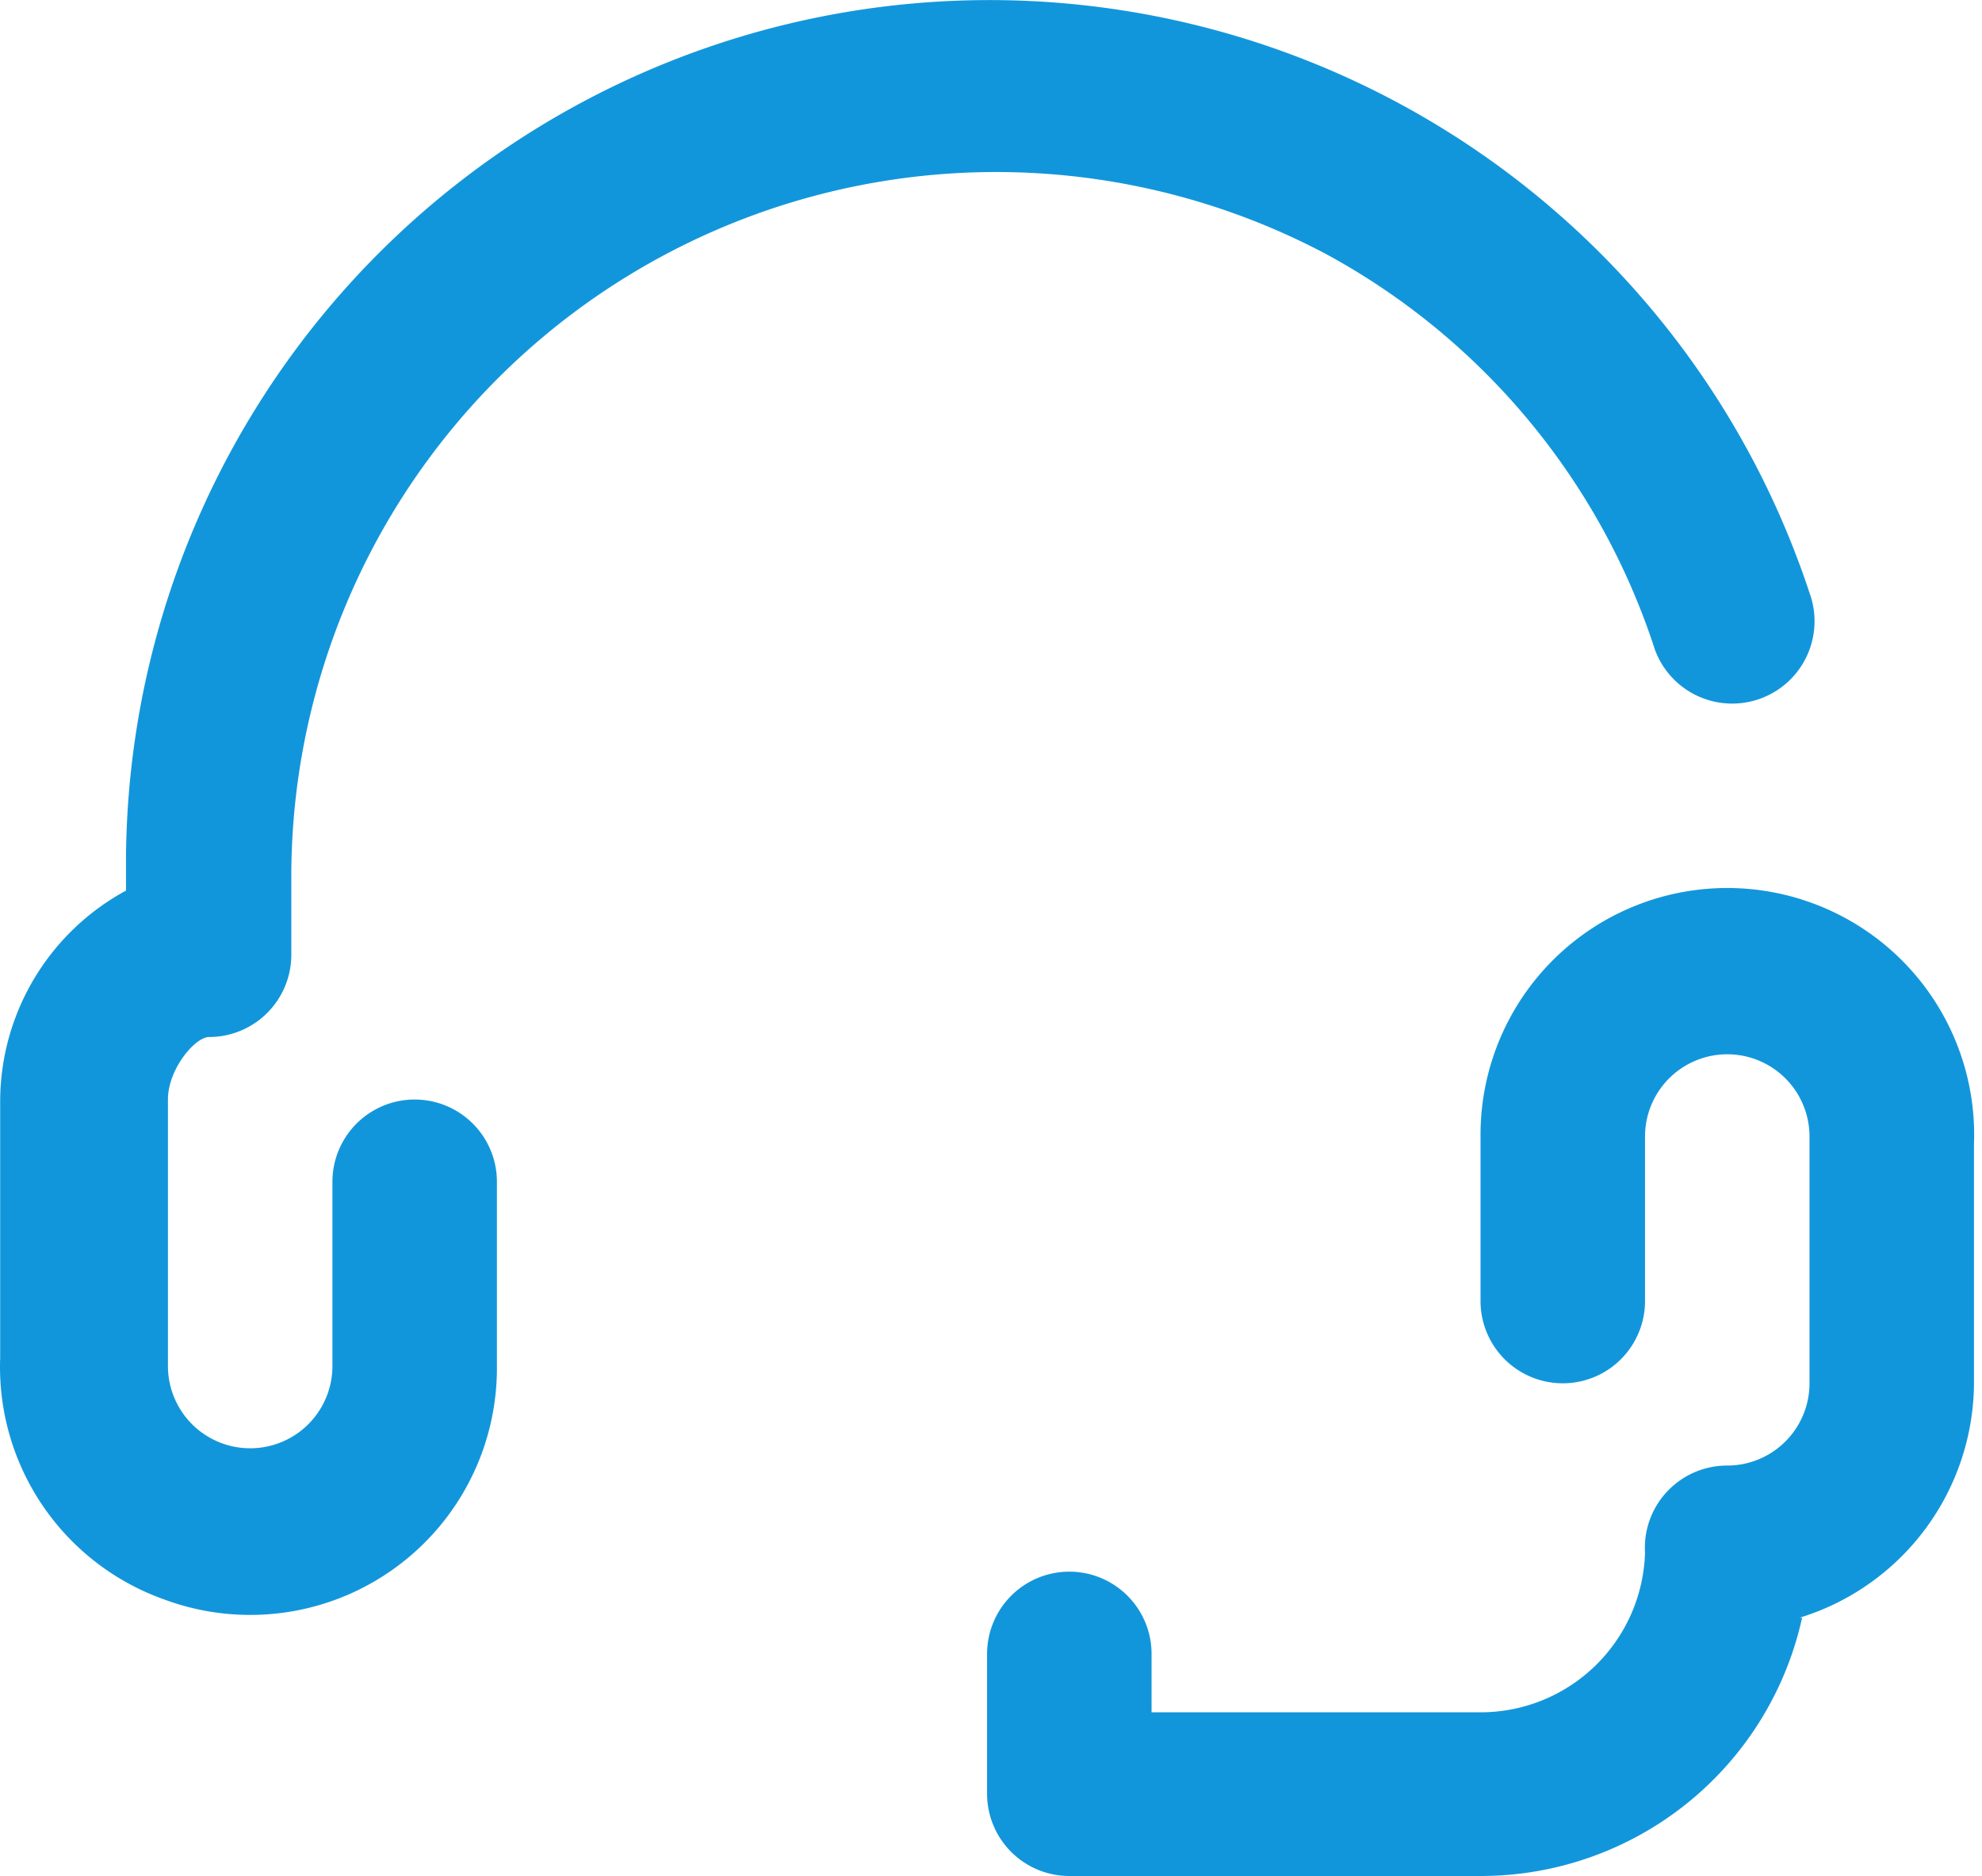
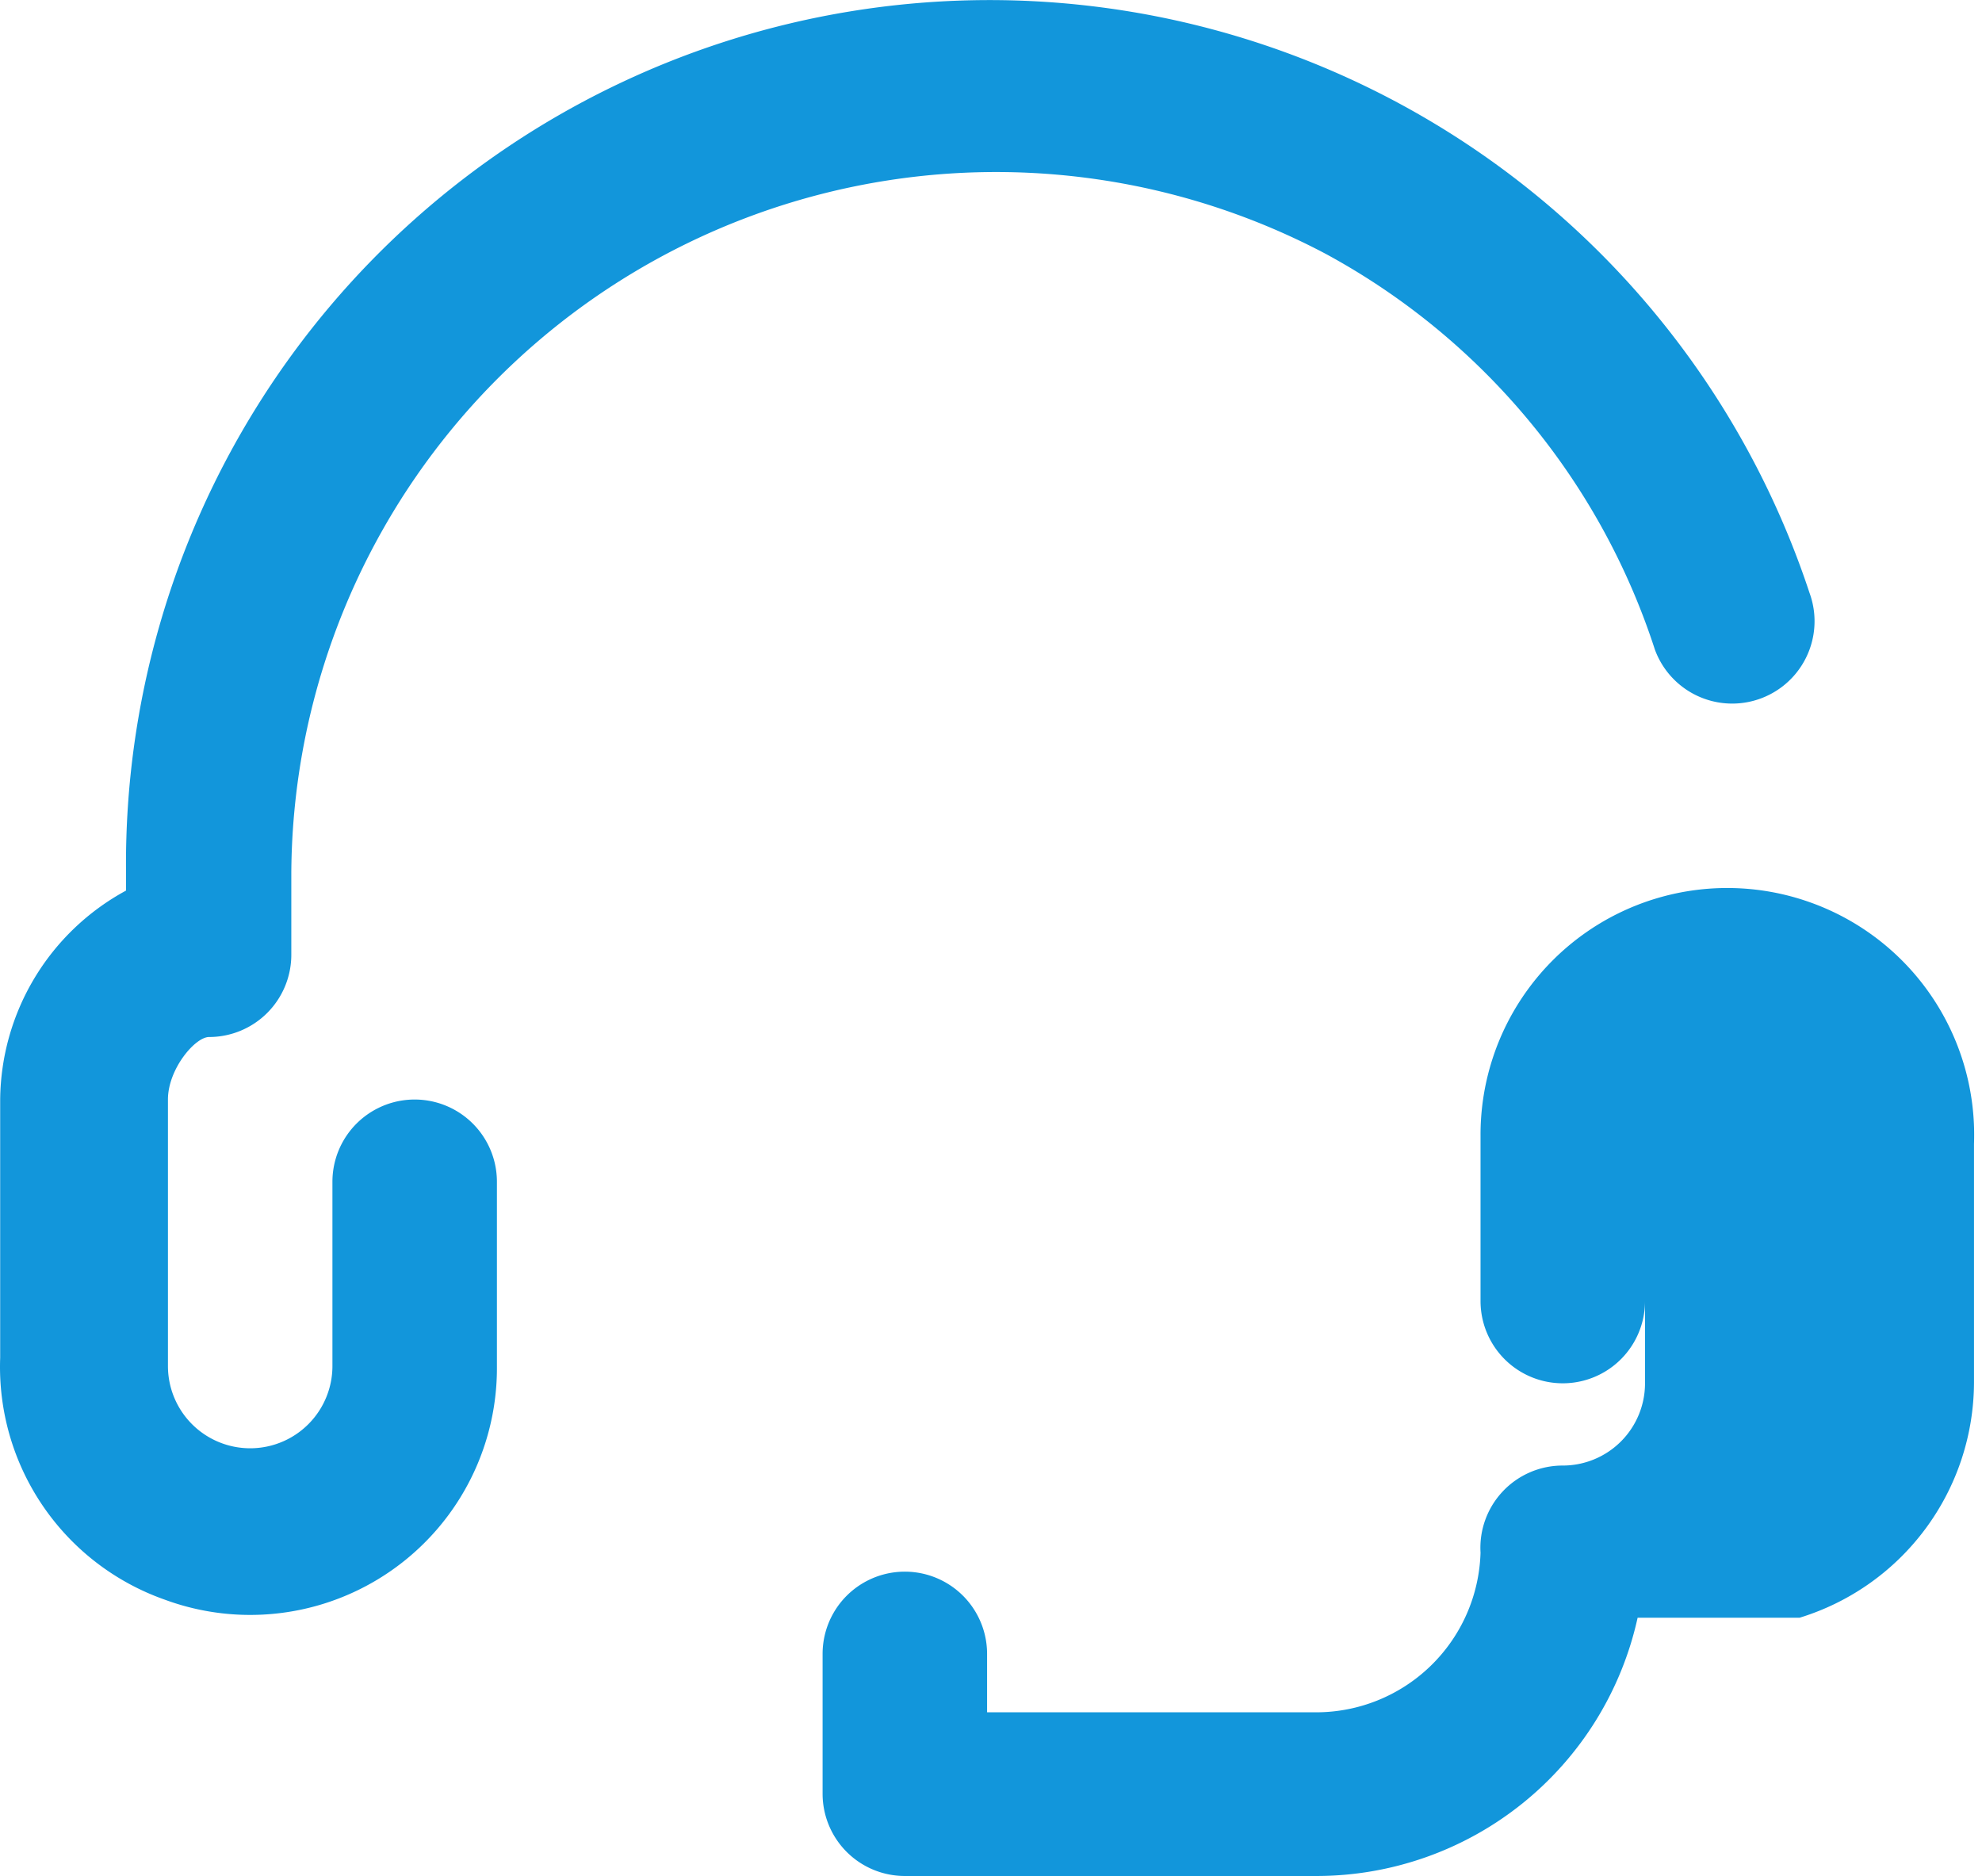
<svg xmlns="http://www.w3.org/2000/svg" class="icon" viewBox="0 0 1082 1024" width="211.328" height="200">
-   <path d="M89.888 873.145a134.692 134.692 0 0 1-89.794-131.998v-140.977a131.1 131.1 0 0 1 68.693-114.039v-12.122A471.421 471.421 0 0 1 987.833 323.603a44.897 44.897 0 0 1-84.407 30.979 378.484 378.484 0 0 0-179.589-215.956A384.769 384.769 0 0 0 159.03 476.254v44.897a44.897 44.897 0 0 1-44.897 44.897c-7.633 0-22.449 17.51-22.449 34.122v145.467a44.897 44.897 0 0 0 89.794 0v-100.57a44.897 44.897 0 0 1 89.794 0v100.57A134.692 134.692 0 0 1 89.888 873.145z m892.557 9.877A134.692 134.692 0 0 0 1077.627 754.617v-130.202a134.692 134.692 0 0 0-89.794-131.998 134.692 134.692 0 0 0-179.589 127.957v89.794a44.897 44.897 0 0 0 89.794 0v-89.794a44.897 44.897 0 0 1 89.794 0v134.692a44.897 44.897 0 0 1-44.897 44.897 44.897 44.897 0 0 0-44.897 47.591 89.794 89.794 0 0 1-89.794 87.101h-179.589V902.777a44.897 44.897 0 0 0-89.794 0v76.325a44.897 44.897 0 0 0 44.897 44.897h224.486a179.589 179.589 0 0 0 175.548-140.977z" fill="#1296db" />
+   <path d="M89.888 873.145a134.692 134.692 0 0 1-89.794-131.998v-140.977a131.1 131.1 0 0 1 68.693-114.039v-12.122A471.421 471.421 0 0 1 987.833 323.603a44.897 44.897 0 0 1-84.407 30.979 378.484 378.484 0 0 0-179.589-215.956A384.769 384.769 0 0 0 159.03 476.254v44.897a44.897 44.897 0 0 1-44.897 44.897c-7.633 0-22.449 17.51-22.449 34.122v145.467a44.897 44.897 0 0 0 89.794 0v-100.57a44.897 44.897 0 0 1 89.794 0v100.57A134.692 134.692 0 0 1 89.888 873.145z m892.557 9.877A134.692 134.692 0 0 0 1077.627 754.617v-130.202a134.692 134.692 0 0 0-89.794-131.998 134.692 134.692 0 0 0-179.589 127.957v89.794a44.897 44.897 0 0 0 89.794 0v-89.794v134.692a44.897 44.897 0 0 1-44.897 44.897 44.897 44.897 0 0 0-44.897 47.591 89.794 89.794 0 0 1-89.794 87.101h-179.589V902.777a44.897 44.897 0 0 0-89.794 0v76.325a44.897 44.897 0 0 0 44.897 44.897h224.486a179.589 179.589 0 0 0 175.548-140.977z" fill="#1296db" />
</svg>